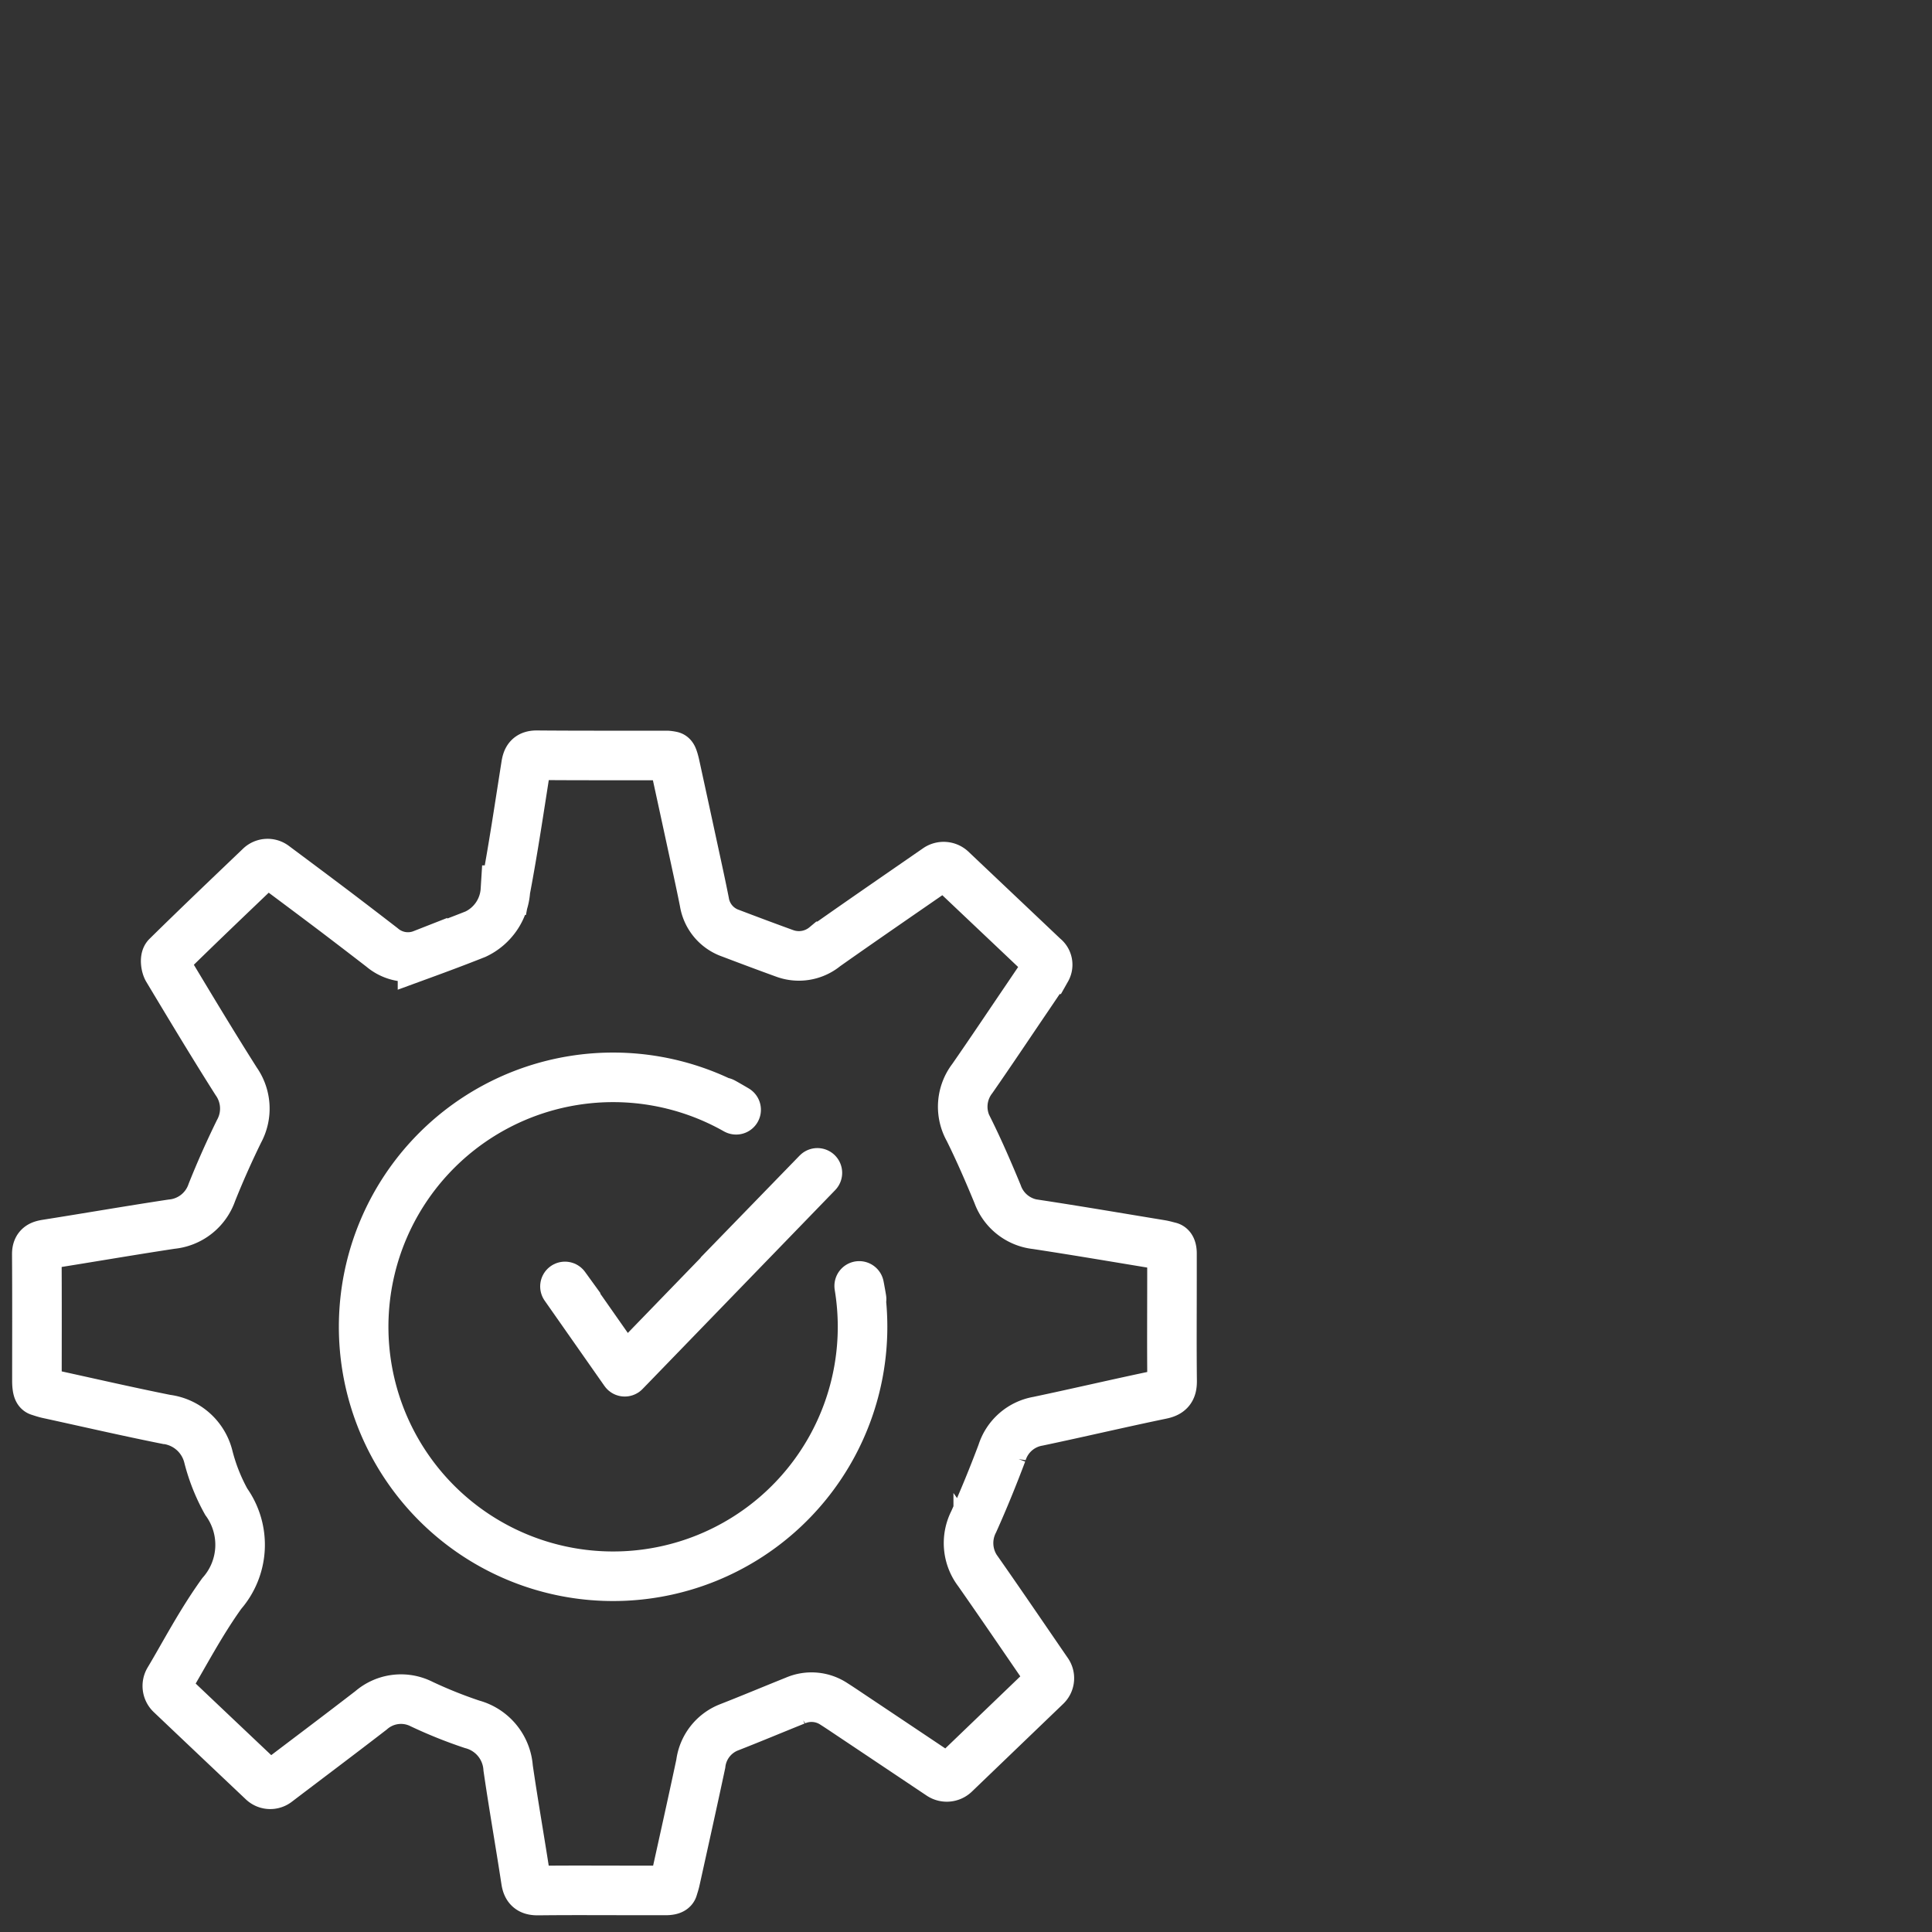
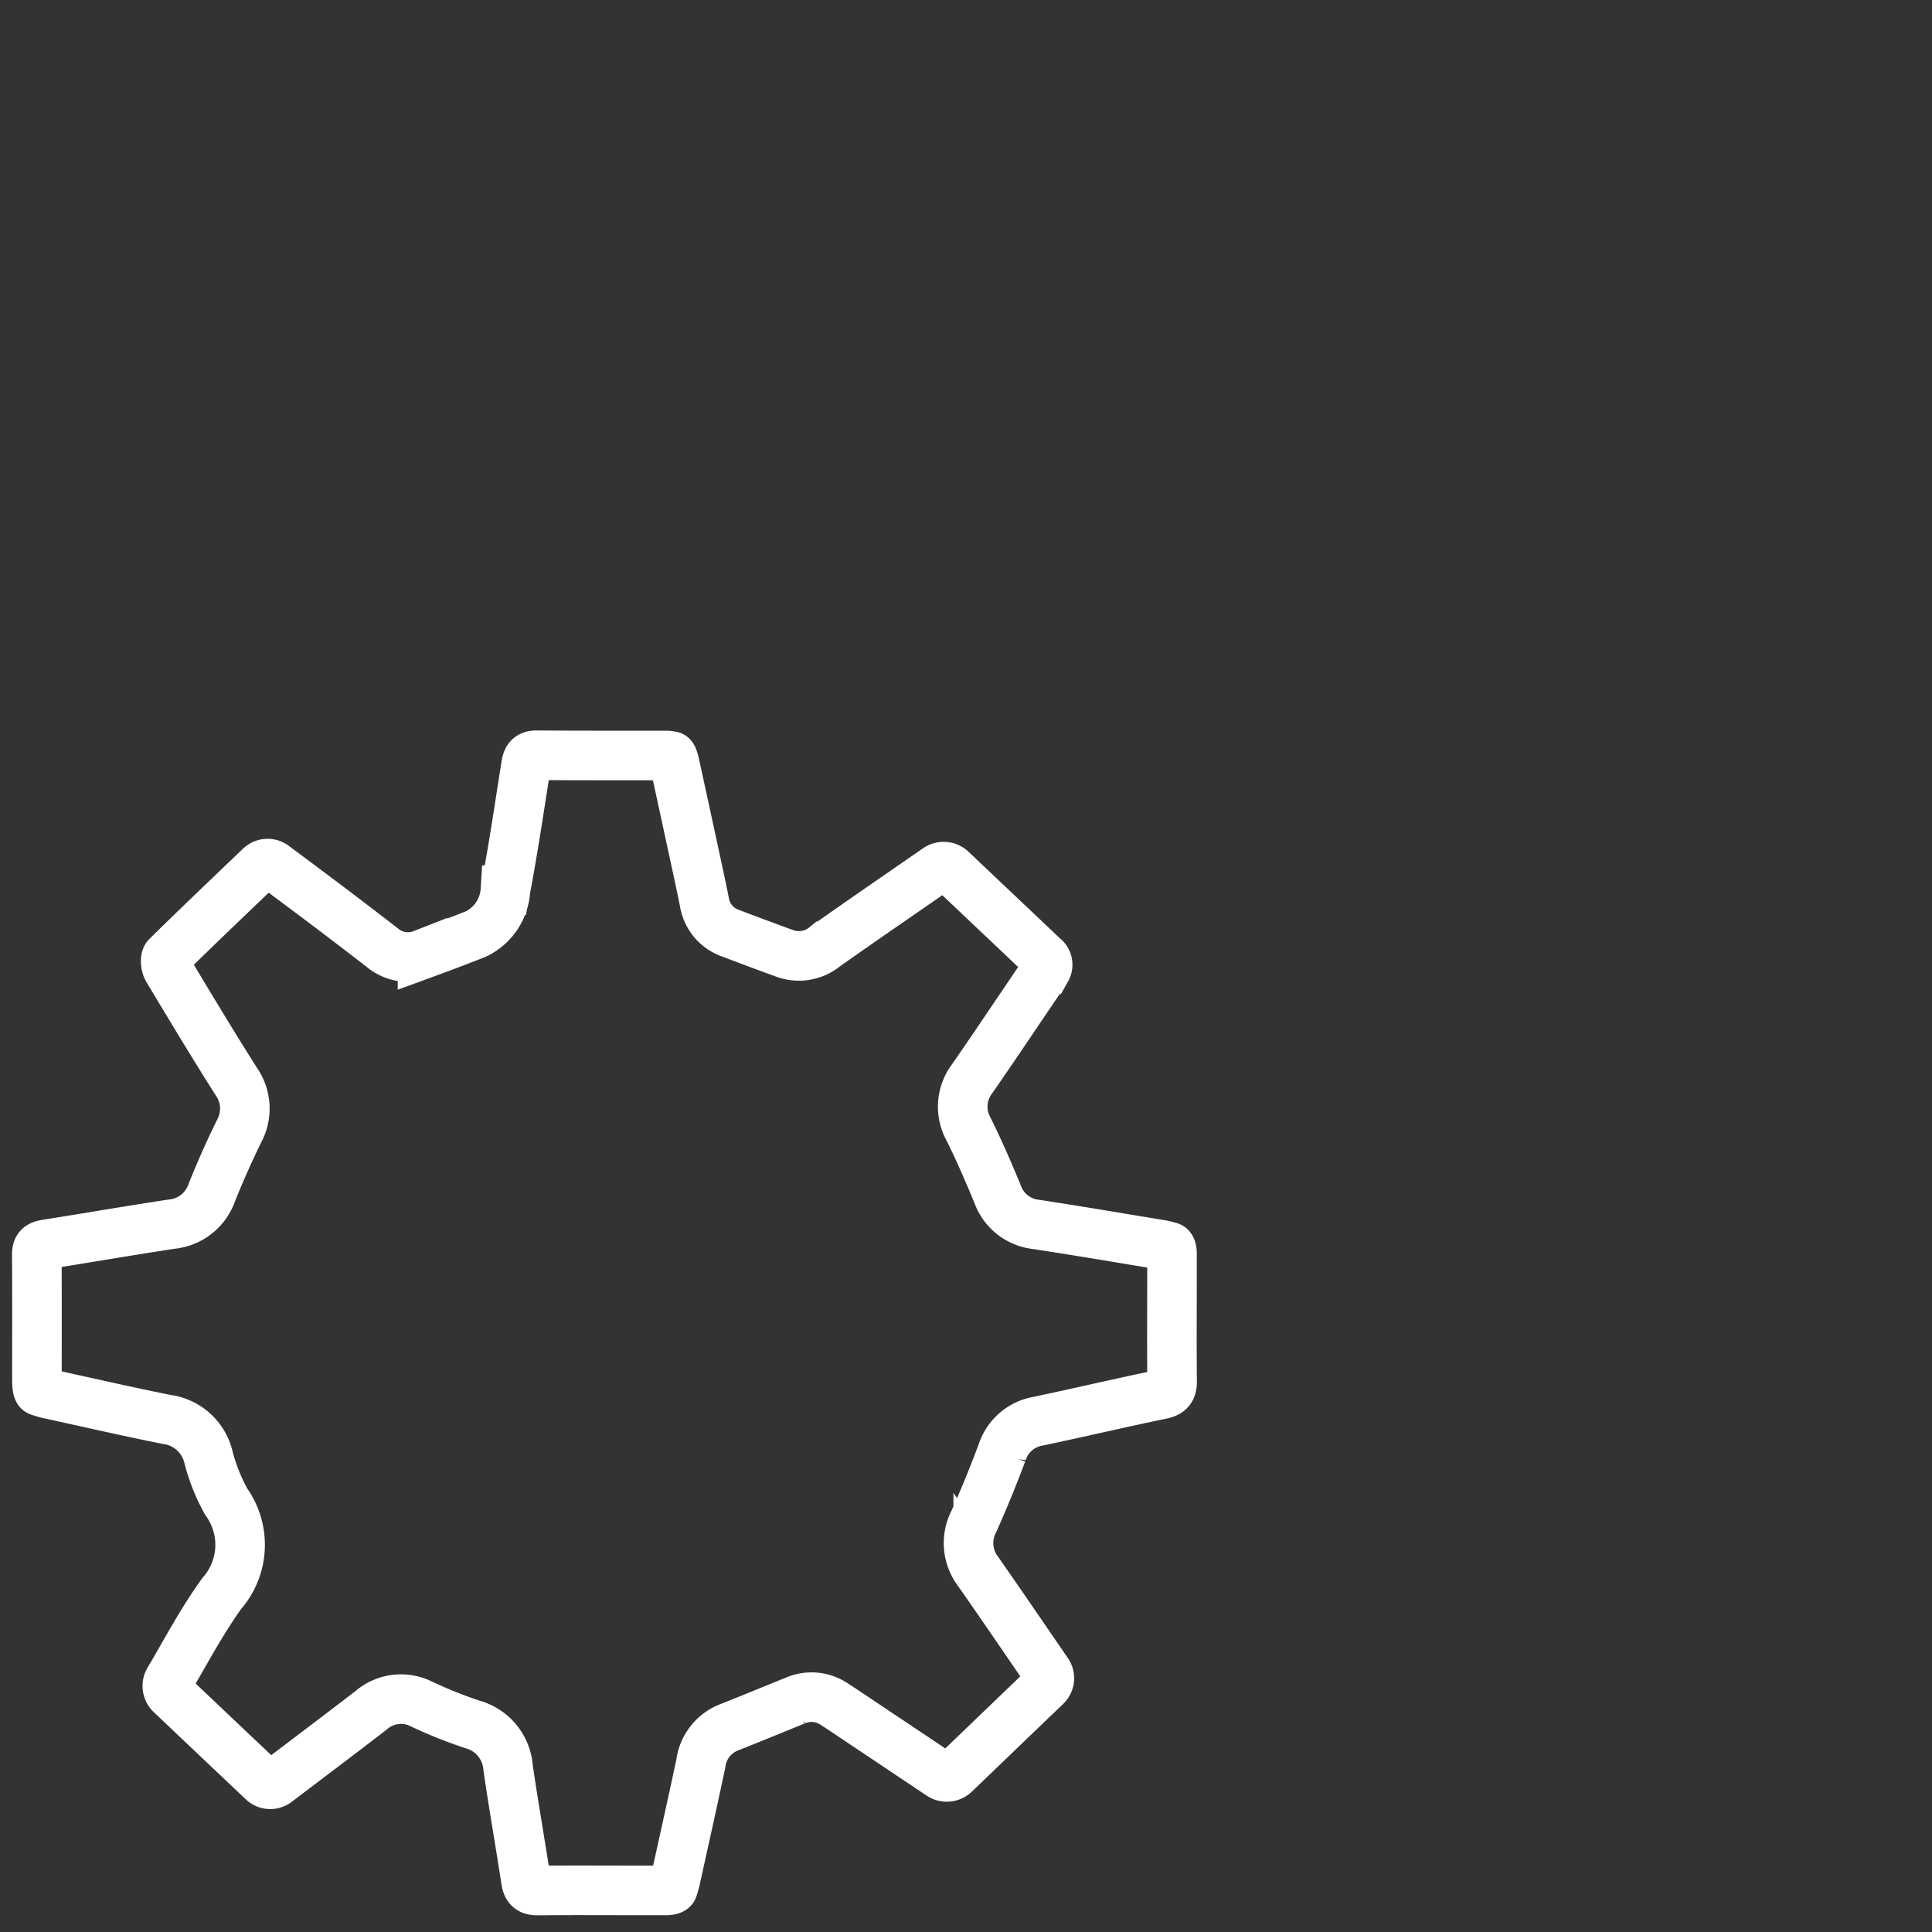
<svg xmlns="http://www.w3.org/2000/svg" id="e2093a23-ae61-40bb-b401-5282cce58141" data-name="Ebene 2" viewBox="0 0 31.181 31.181">
  <rect x="0" y="0" width="31.181" height="31.181" fill="#333333" stroke="none" />
  <title>14_highlights</title>
-   <path d="M11.675,17.794c-.063-.04.263.149.198.113a4.026,4.026,0,1,0,1.997,2.868c-.019-.117.055.294.03.169" style="fill:none;stroke:#fff;stroke-width:0.8px" />
  <path d="M18.915,20.222s0-.091-.038-.1-.09-.025-.144-.034c-.67-.11-1.341-.225-2.013-.327a.745.745,0,0,1-.62-.49c-.145-.351-.296-.7-.465-1.041a.746.746,0,0,1,.057-.823c.299-.43.59-.866.884-1.299.125-.185.249-.368.313-.464a.15.15,0,0,0-.042-.195c-.469-.445-1.031-.976-1.493-1.414a.184.184,0,0,0-.227-.017c-.534.37-1.173.808-1.807,1.255a.666.666,0,0,1-.65.116c-.293-.106-.586-.216-.878-.327a.641.641,0,0,1-.424-.506c-.045-.227-.094-.453-.143-.679-.12-.556-.241-1.114-.331-1.526,0,0-.031-.144-.052-.147a.488.488,0,0,0-.073-.011c-.702-.001-1.403.002-2.104-.004-.127-.001-.159.055-.176.166-.106.671-.205,1.344-.332,2.012a.842.842,0,0,1-.481.709c-.284.113-.57.22-.857.325a.643.643,0,0,1-.653-.11q-.378-.292-.761-.583c-.363-.274-.728-.546-.983-.736a.173.173,0,0,0-.223.014c-.44.421-.977.931-1.505,1.451-.034.033-.021.151.011.205.364.606.728,1.213,1.107,1.81a.764.764,0,0,1,.045.808c-.158.323-.305.652-.438.986a.764.764,0,0,1-.65.511c-.673.102-1.342.218-2.014.324-.099.016-.161.037-.161.16.005.727.002,1.455.002,2.055,0,0,0,.147.035.156.035.011.086.029.138.041.638.139,1.274.286,1.913.414a.802.802,0,0,1,.678.592,3.028,3.028,0,0,0,.291.737,1.192,1.192,0,0,1-.072,1.482c-.344.478-.617,1.006-.853,1.399a.182.182,0,0,0,.031.225c.463.44,1.024.971,1.486,1.408a.173.173,0,0,0,.223.012c.44-.335.984-.743,1.522-1.158a.736.736,0,0,1,.818-.101,7.372,7.372,0,0,0,.813.326.786.786,0,0,1,.582.706c.088.605.195,1.208.287,1.813.019.129.073.166.199.164.531-.006,1.062-.002,1.592-.002h.476s.097,0,.106-.034c.01-.034.028-.085.039-.137.138-.624.277-1.248.41-1.872a.725.725,0,0,1,.448-.586c.361-.141.718-.291,1.077-.435a.654.654,0,0,1,.624.054c.115.073.227.15.34.225.497.332.993.664,1.38.923a.185.185,0,0,0,.228-.02c.461-.443,1.018-.978,1.476-1.418a.173.173,0,0,0,.023-.222c-.324-.471-.717-1.05-1.118-1.623a.757.757,0,0,1-.073-.806c.164-.365.315-.736.456-1.111a.74.74,0,0,1,.58-.51c.665-.14,1.326-.296,1.992-.434.136-.028.175-.082.174-.215-.006-.538-.002-1.075-.002-1.613Z" style="fill:none;stroke:#fff;stroke-width:0.8px" />
-   <polyline points="11.595 20.573 13.192 18.929 10.083 22.139 9.118 20.762 9.368 21.107" style="fill:none;stroke:#fff;stroke-linejoin:round;stroke-width:0.8px" />
</svg>